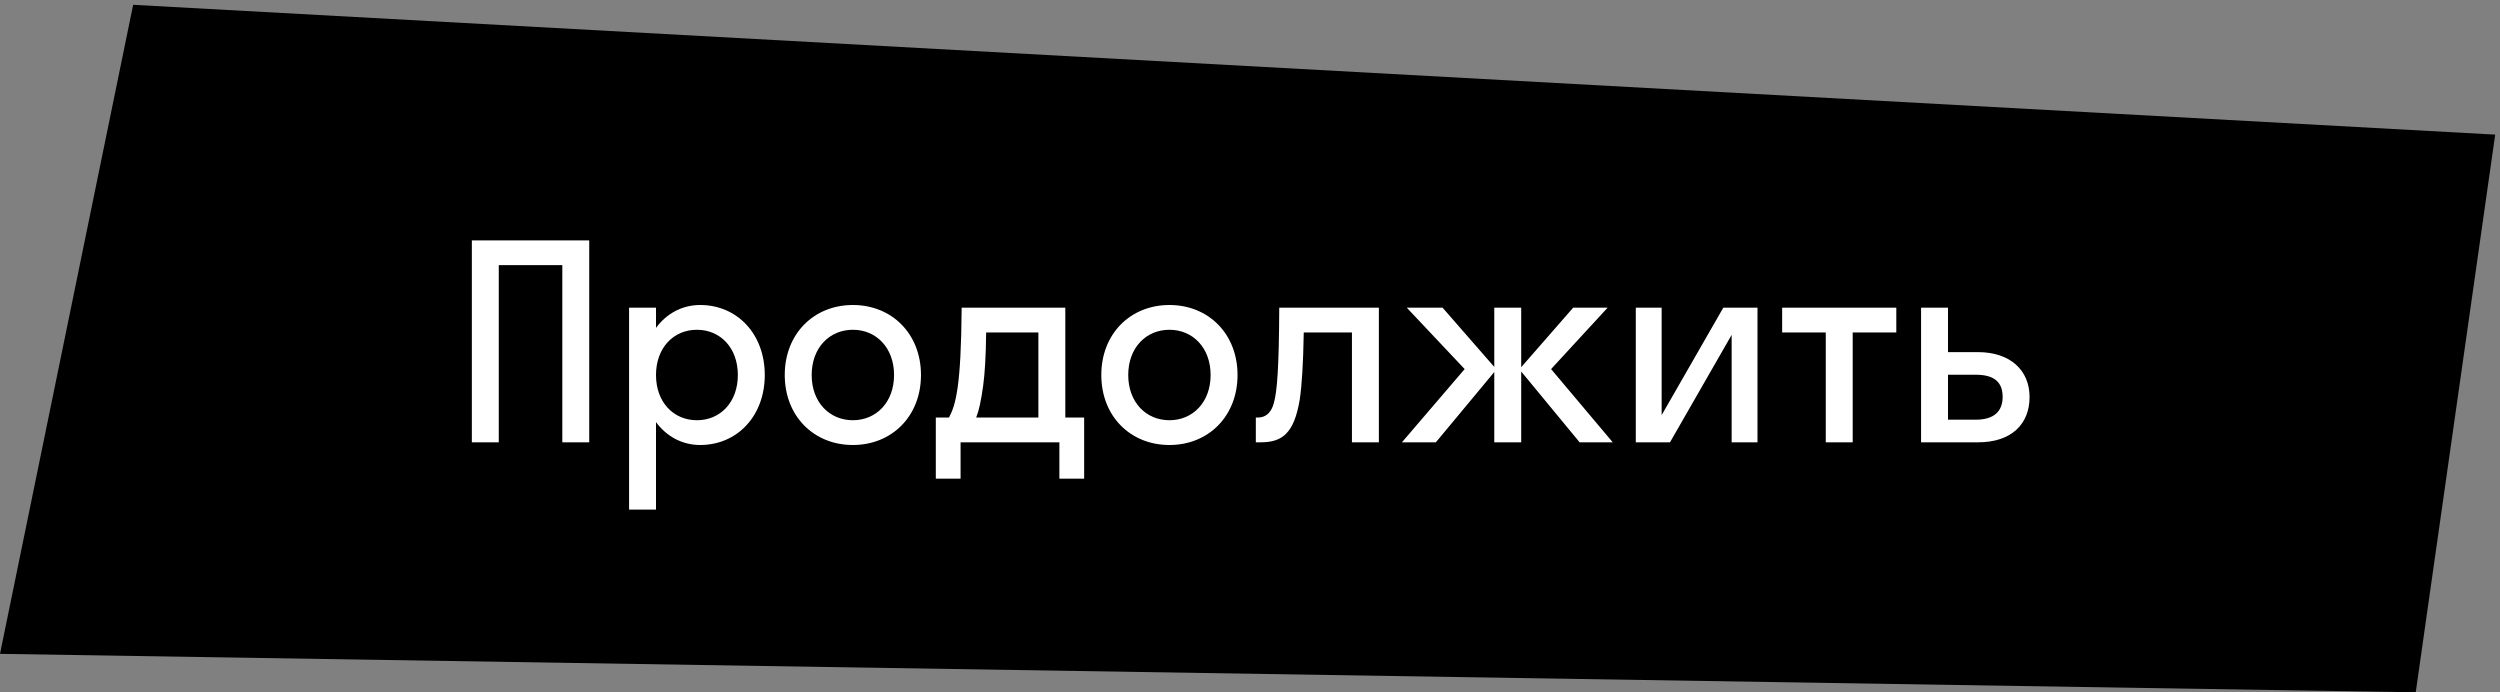
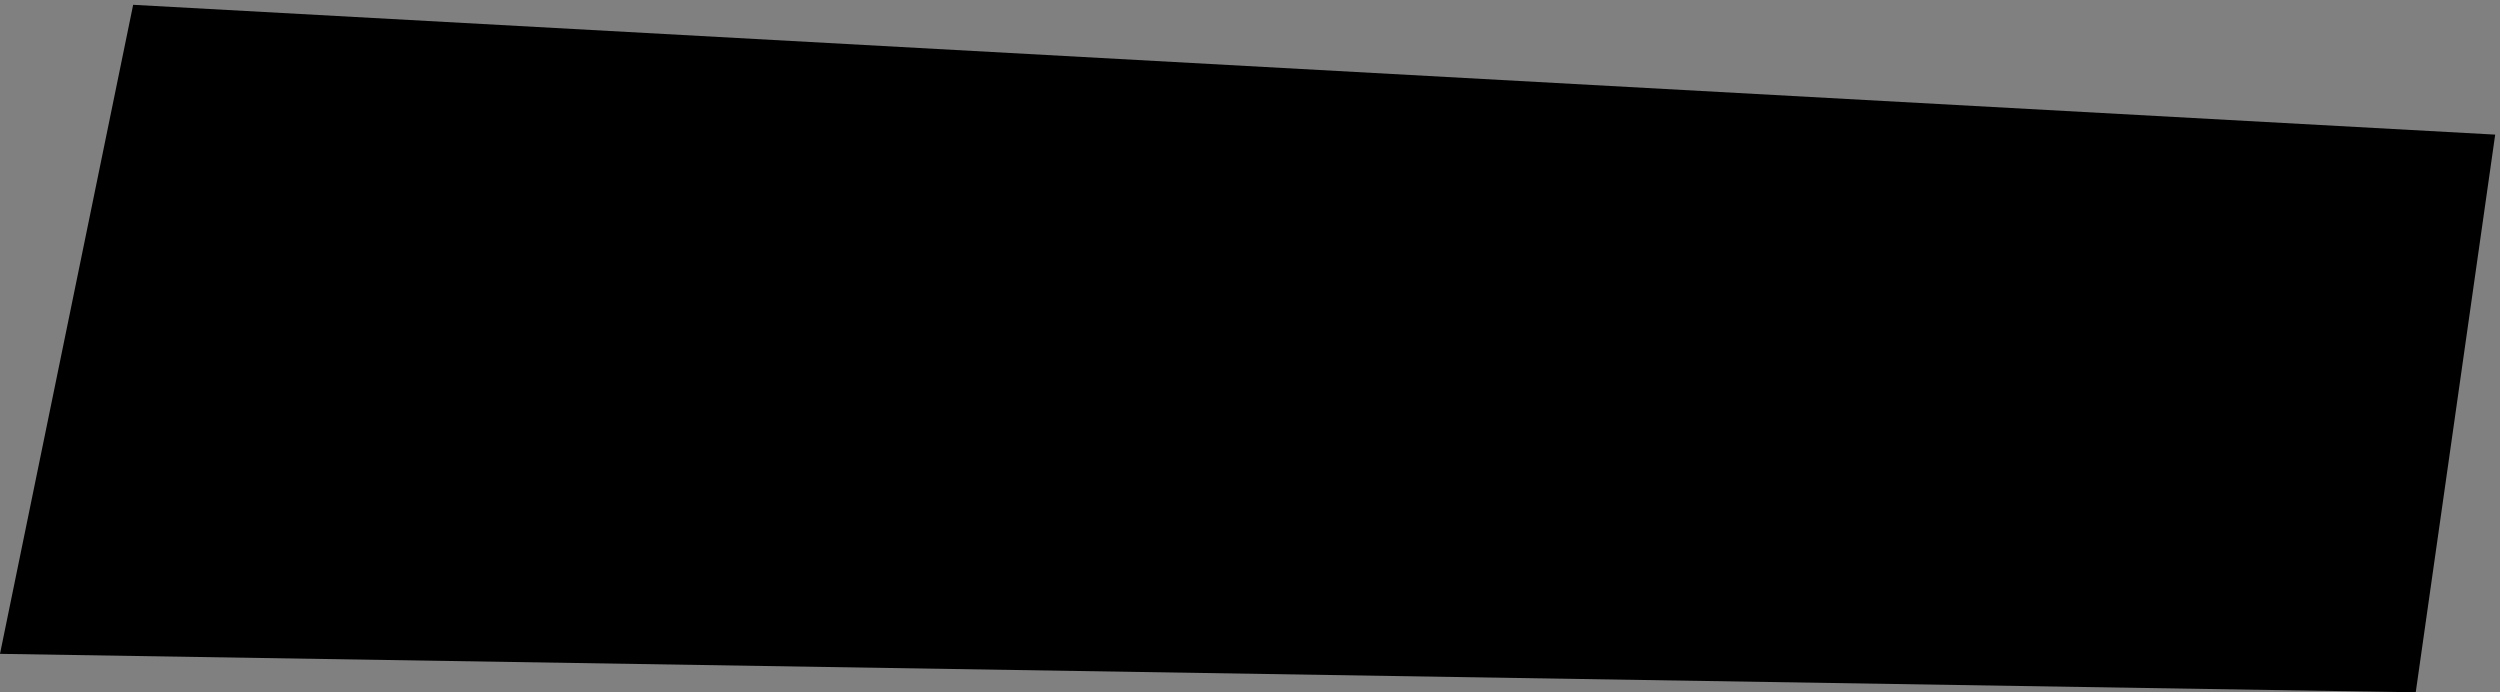
<svg xmlns="http://www.w3.org/2000/svg" width="260" height="72" viewBox="0 0 260 72" fill="none">
  <rect x="0" y="0" width="260" height="72" fill="#808080" stroke="none" />
  <path d="M13.848 0.5L259.5 14L251.236 72L0 68L13.848 0.5Z" fill="black" />
-   <path d="M51.872 46H49.072V25H61.28V46H58.48V27.576H51.872V46ZM68.224 53H65.424V32H68.224V34.1C69.316 32.616 70.94 31.72 72.816 31.72C76.652 31.72 79.536 34.716 79.536 39C79.536 43.284 76.652 46.28 72.816 46.28C70.94 46.28 69.316 45.384 68.224 43.9V53ZM72.48 43.704C74.916 43.704 76.736 41.828 76.736 39C76.736 36.172 74.916 34.296 72.48 34.296C70.044 34.296 68.224 36.172 68.224 39C68.224 41.828 70.044 43.704 72.48 43.704ZM88.698 46.28C84.638 46.28 81.614 43.284 81.614 39C81.614 34.716 84.638 31.72 88.698 31.72C92.758 31.72 95.782 34.716 95.782 39C95.782 43.284 92.758 46.28 88.698 46.28ZM88.698 43.704C91.134 43.704 92.982 41.828 92.982 39C92.982 36.172 91.134 34.296 88.698 34.296C86.262 34.296 84.414 36.172 84.414 39C84.414 41.828 86.262 43.704 88.698 43.704ZM97.324 43.424H98.696C99.396 42.108 99.956 40.204 100.012 32H110.792V43.424H112.752V49.78H110.176V46H99.9V49.78H97.324V43.424ZM102.252 40.092C102.028 41.716 101.804 42.724 101.524 43.424H107.992V34.576H102.56C102.532 37.096 102.42 38.832 102.252 40.092ZM121.62 46.28C117.56 46.28 114.536 43.284 114.536 39C114.536 34.716 117.56 31.72 121.62 31.72C125.68 31.72 128.704 34.716 128.704 39C128.704 43.284 125.68 46.28 121.62 46.28ZM121.62 43.704C124.056 43.704 125.904 41.828 125.904 39C125.904 36.172 124.056 34.296 121.62 34.296C119.184 34.296 117.336 36.172 117.336 39C117.336 41.828 119.184 43.704 121.62 43.704ZM143.402 46H140.602V34.576H135.59C135.534 37.852 135.394 40.064 135.17 41.576C134.582 45.076 133.35 46 131.11 46H130.606V43.424H130.83C131.586 43.424 132.202 42.976 132.482 41.912C132.818 40.708 133.014 38.3 133.042 32H143.402V46ZM158.205 32V38.188L163.609 32H167.193L161.313 38.384L167.725 46H164.281L158.205 38.636V46H155.405V38.692L149.329 46H145.801L152.325 38.384L146.305 32H150.029L155.405 38.16V32H158.205ZM182.779 46H180.091V34.828L173.679 46H170.123V32H172.811V43.172L179.223 32H182.779V46ZM192.68 46H189.88V34.576H185.344V32H197.216V34.576H192.68V46ZM211.075 41.296C211.075 44.068 209.227 46 205.727 46H199.791V32H202.591V36.62H205.699C209.087 36.62 211.075 38.524 211.075 41.296ZM205.475 38.972H202.591V43.648H205.475C207.379 43.648 208.275 42.78 208.275 41.268C208.275 39.728 207.379 38.972 205.475 38.972Z" fill="white" />
</svg>